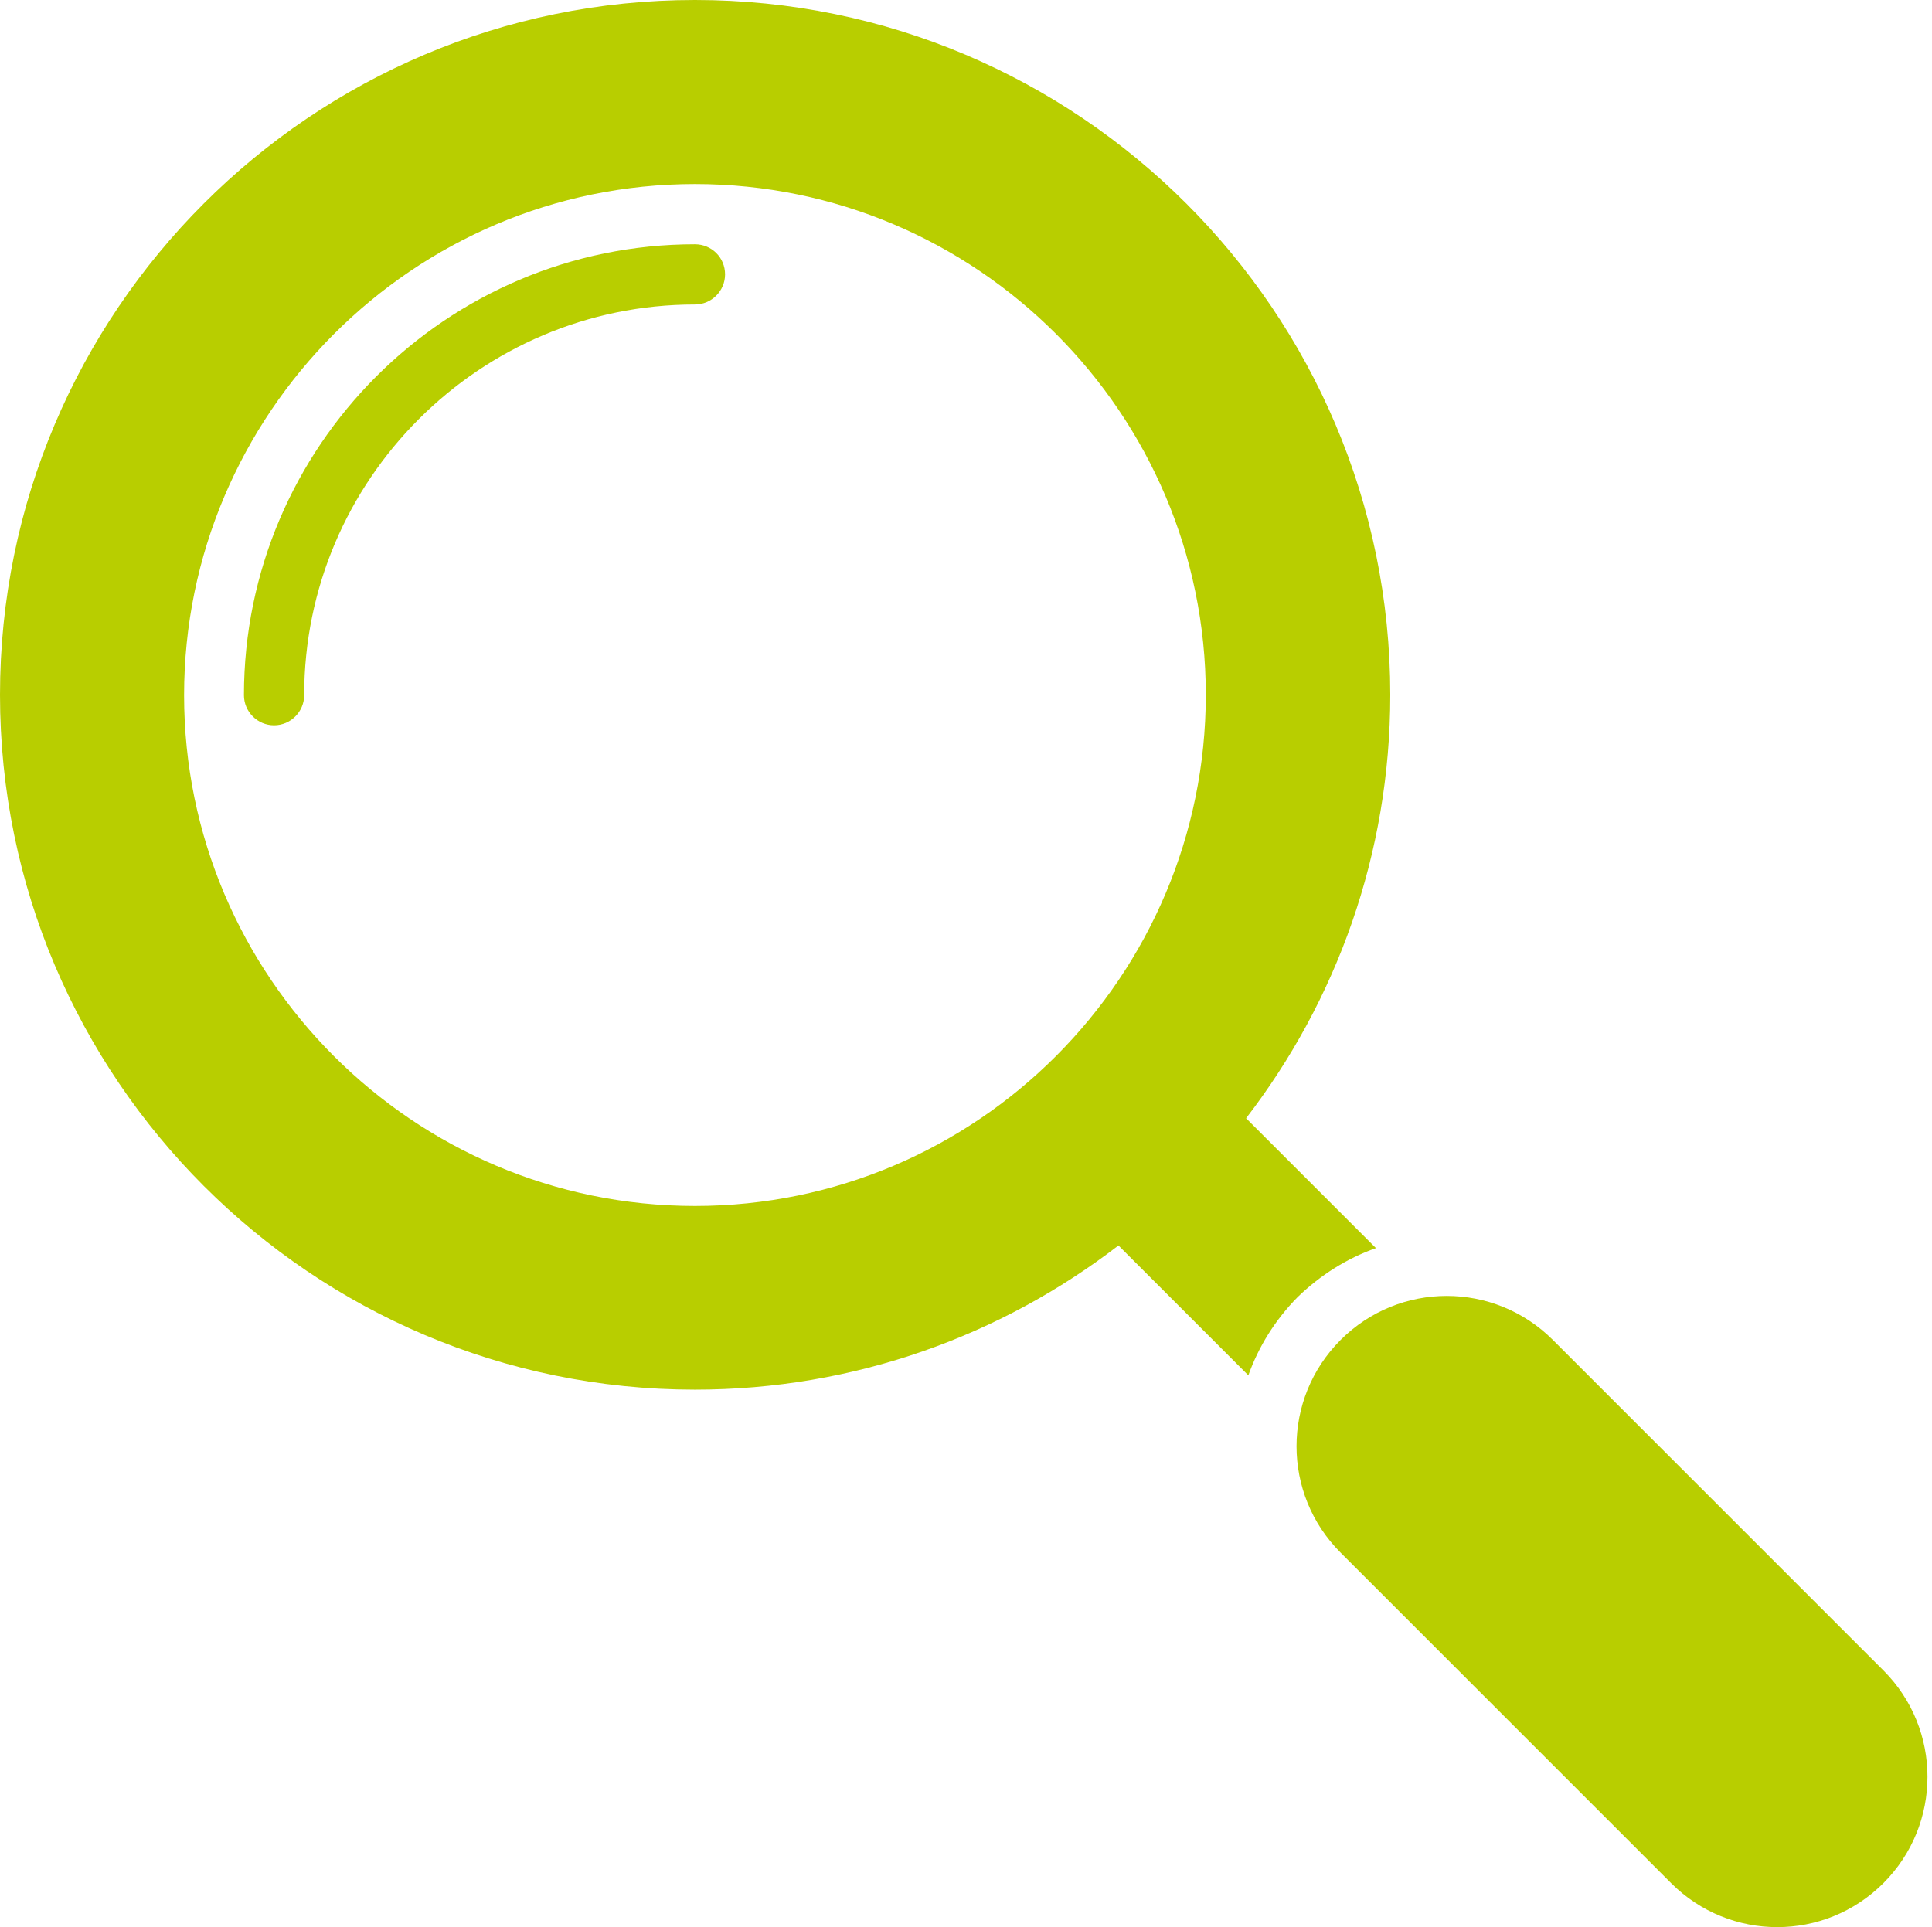
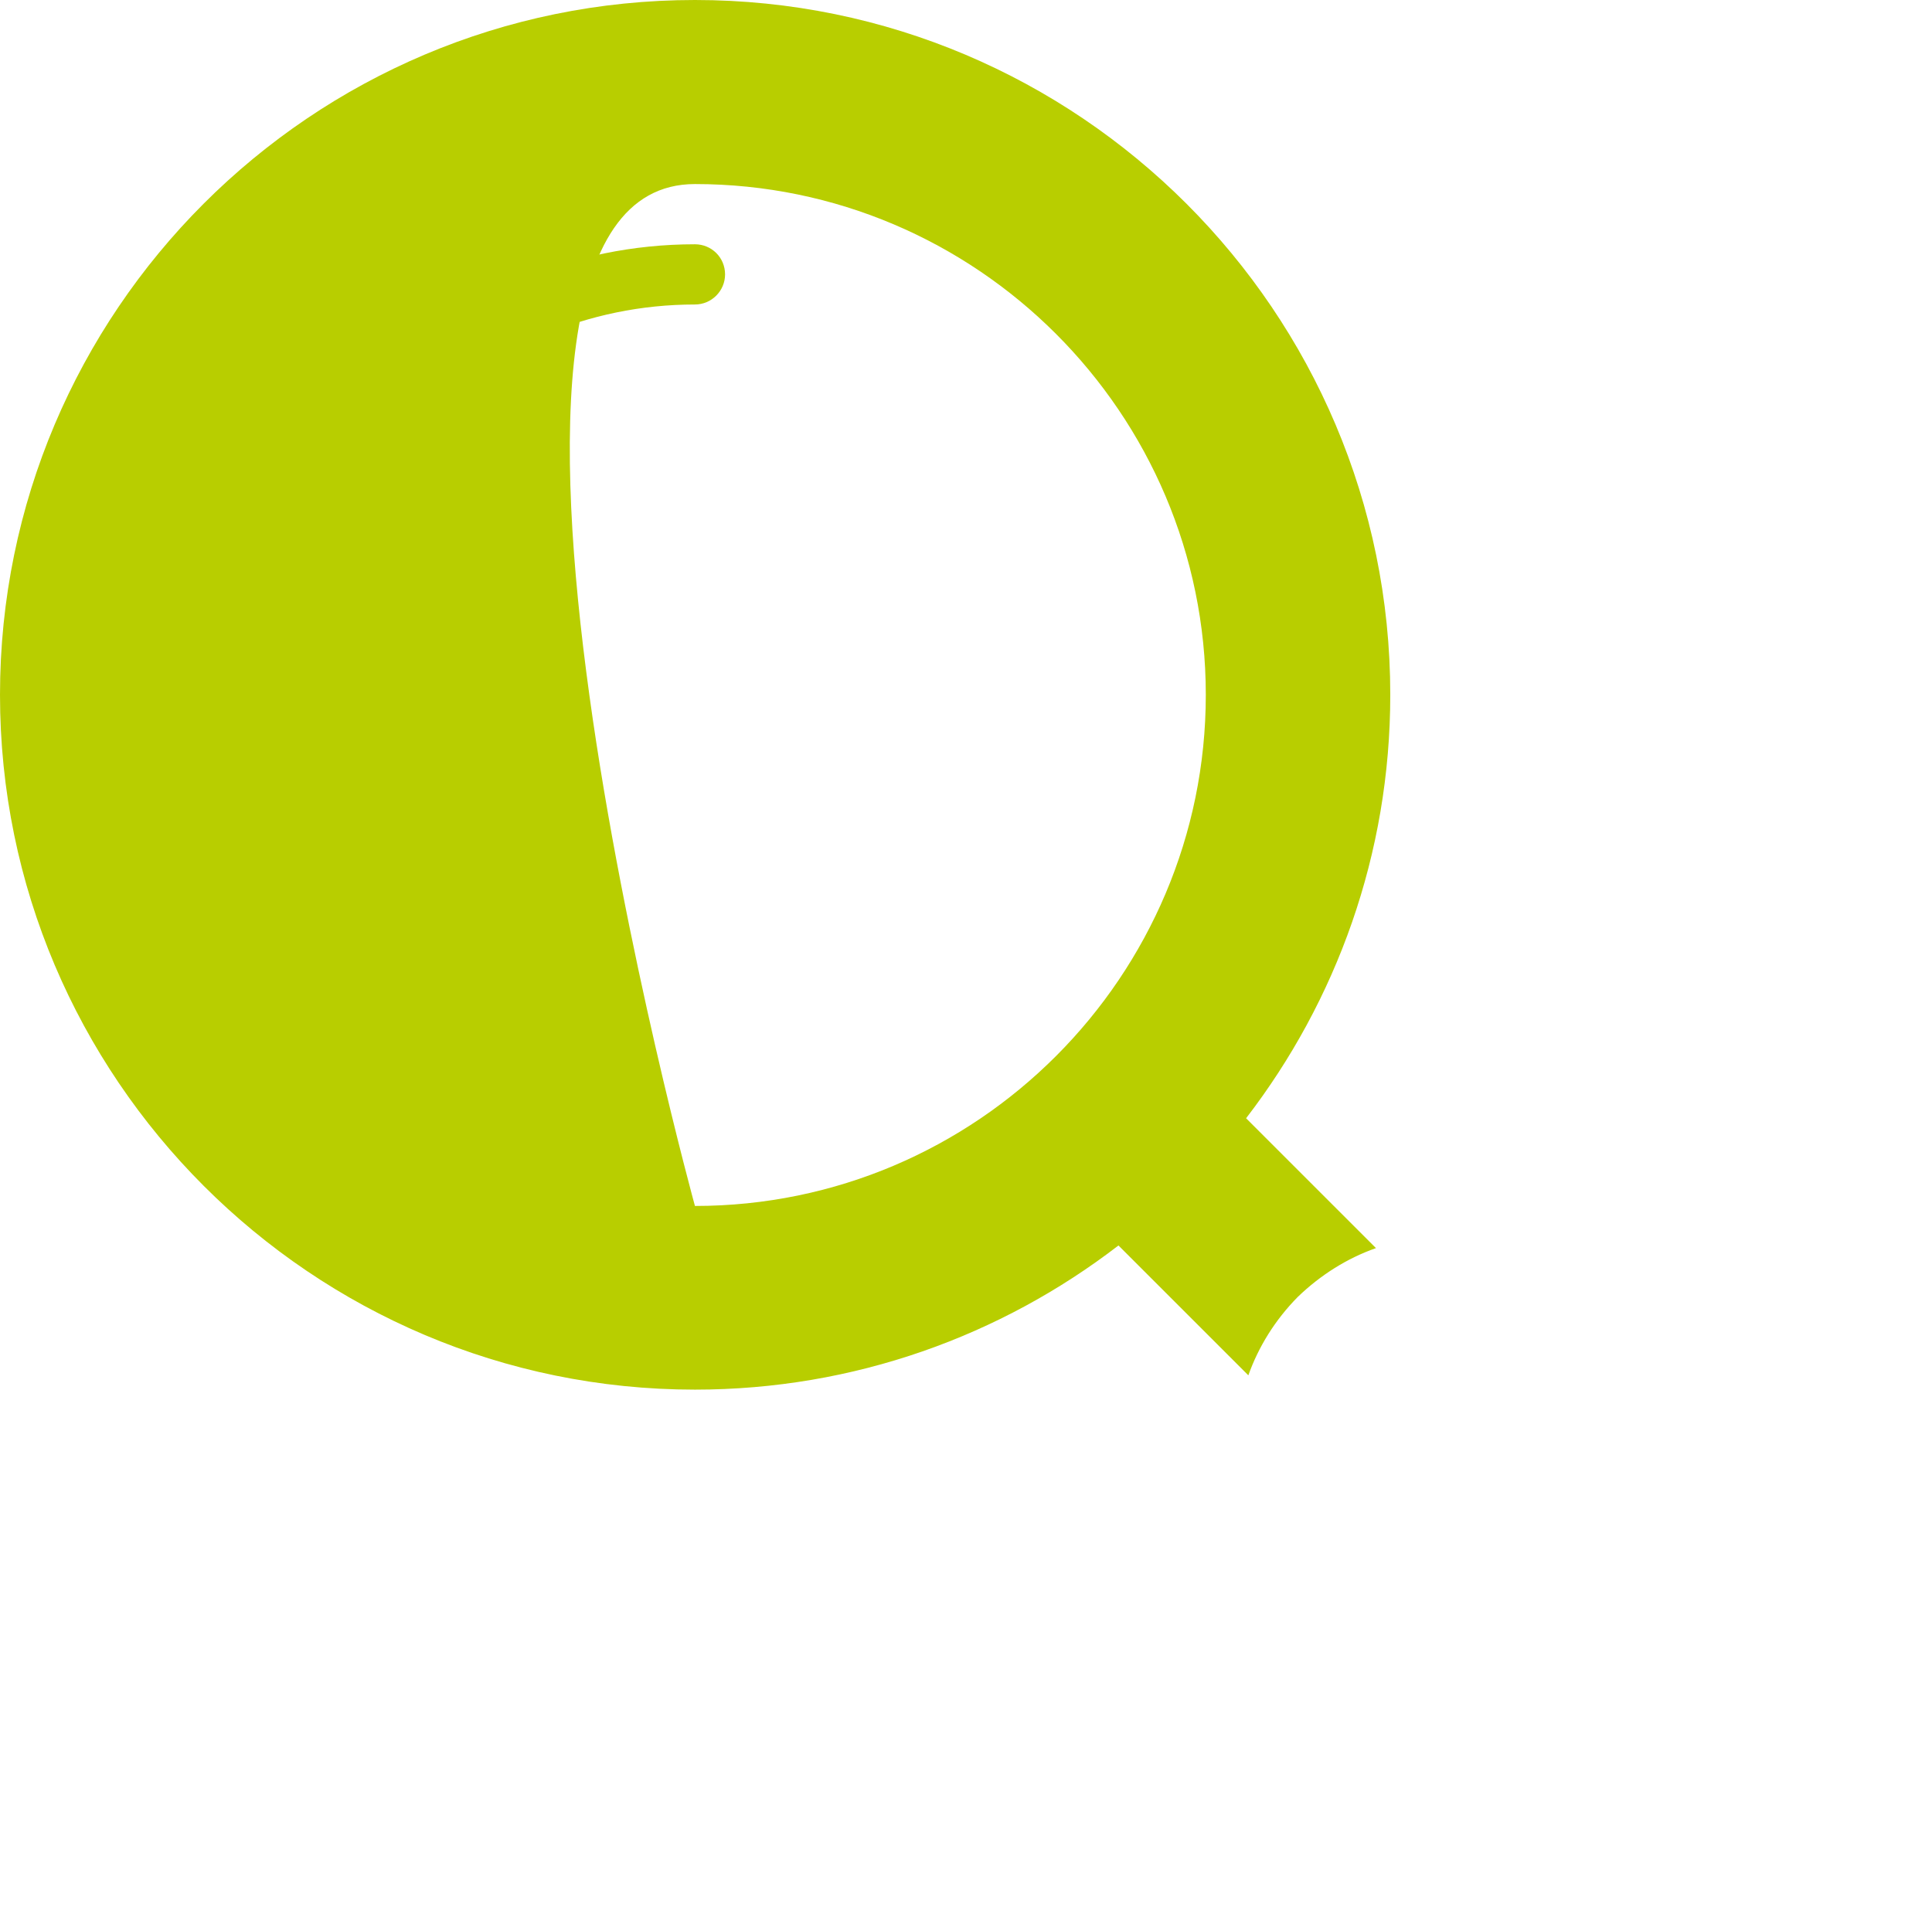
<svg xmlns="http://www.w3.org/2000/svg" version="1.1" id="Layer_1" x="0px" y="0px" viewBox="0 0 513.2 512" style="enable-background:new 0 0 513.2 512;" xml:space="preserve">
  <path style="fill:#B8CE00;" d="M184.6,64.9c-66,0-119.8,53.7-119.8,119.8c0,4.4,3.6,8,8,8c4.4,0,8-3.6,8-8  c0-57.2,46.6-103.8,103.8-103.8c4.4,0,8-3.6,8-8C192.6,68.4,189,64.9,184.6,64.9z" />
-   <path style="fill:#B8CE00;" d="M365.5,331.6L331,297.1c24-31.2,38.3-70.2,38.3-112.5C369.3,82.8,286.5,0,184.6,0S0,82.8,0,184.6  s82.8,184.6,184.6,184.6c42.3,0,81.3-14.3,112.5-38.3l34.5,34.5c2.7-7.6,7.1-14.7,13.1-20.8C350.7,338.8,357.8,334.3,365.5,331.6z   M184.6,320.4c-74.8,0-135.7-60.9-135.7-135.7S109.8,48.9,184.6,48.9s135.7,60.9,135.7,135.7S259.5,320.4,184.6,320.4z" />
-   <path style="fill:#B8CE00;" d="M500.3,443.8L412.5,356c-7.8-7.8-18-11.7-28.2-11.7s-20.4,3.9-28.2,11.7c-15.6,15.6-15.6,40.9,0,56.5  l87.8,87.8c7.8,7.8,18,11.7,28.2,11.7s20.4-3.9,28.2-11.7C515.9,484.7,515.9,459.4,500.3,443.8z" />
+   <path style="fill:#B8CE00;" d="M365.5,331.6L331,297.1c24-31.2,38.3-70.2,38.3-112.5C369.3,82.8,286.5,0,184.6,0S0,82.8,0,184.6  s82.8,184.6,184.6,184.6c42.3,0,81.3-14.3,112.5-38.3l34.5,34.5c2.7-7.6,7.1-14.7,13.1-20.8C350.7,338.8,357.8,334.3,365.5,331.6z   M184.6,320.4S109.8,48.9,184.6,48.9s135.7,60.9,135.7,135.7S259.5,320.4,184.6,320.4z" />
</svg>